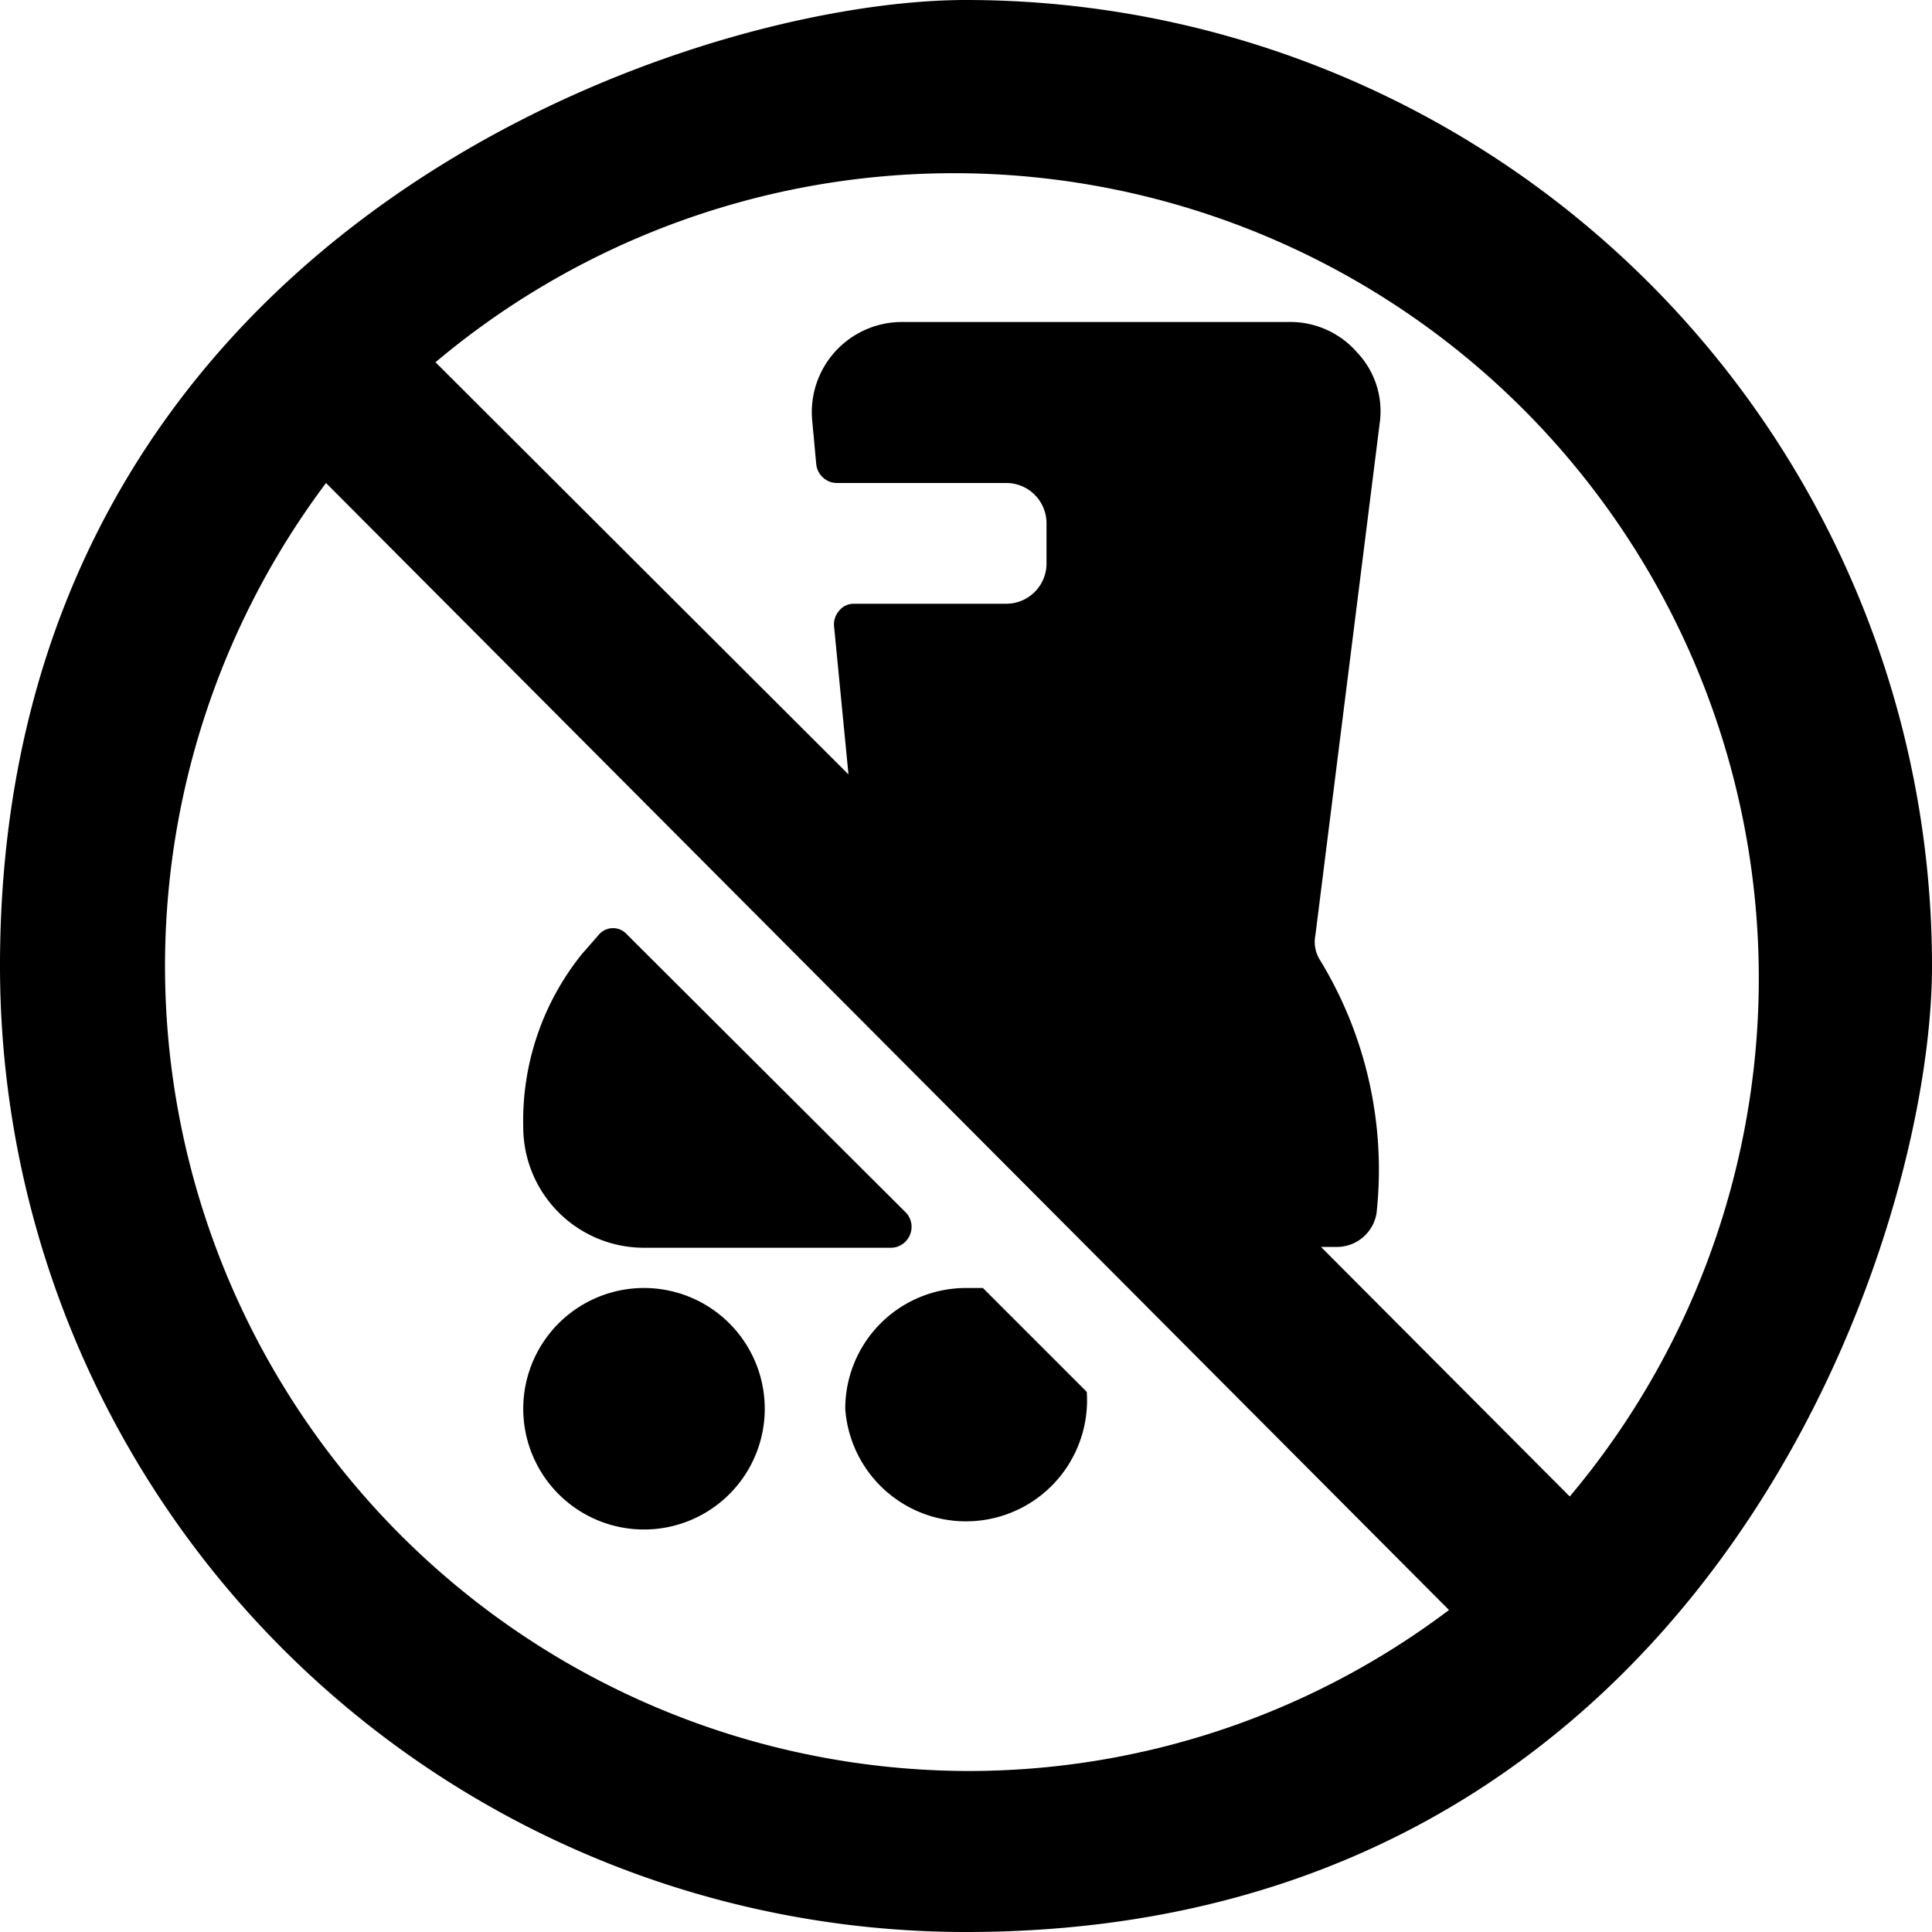
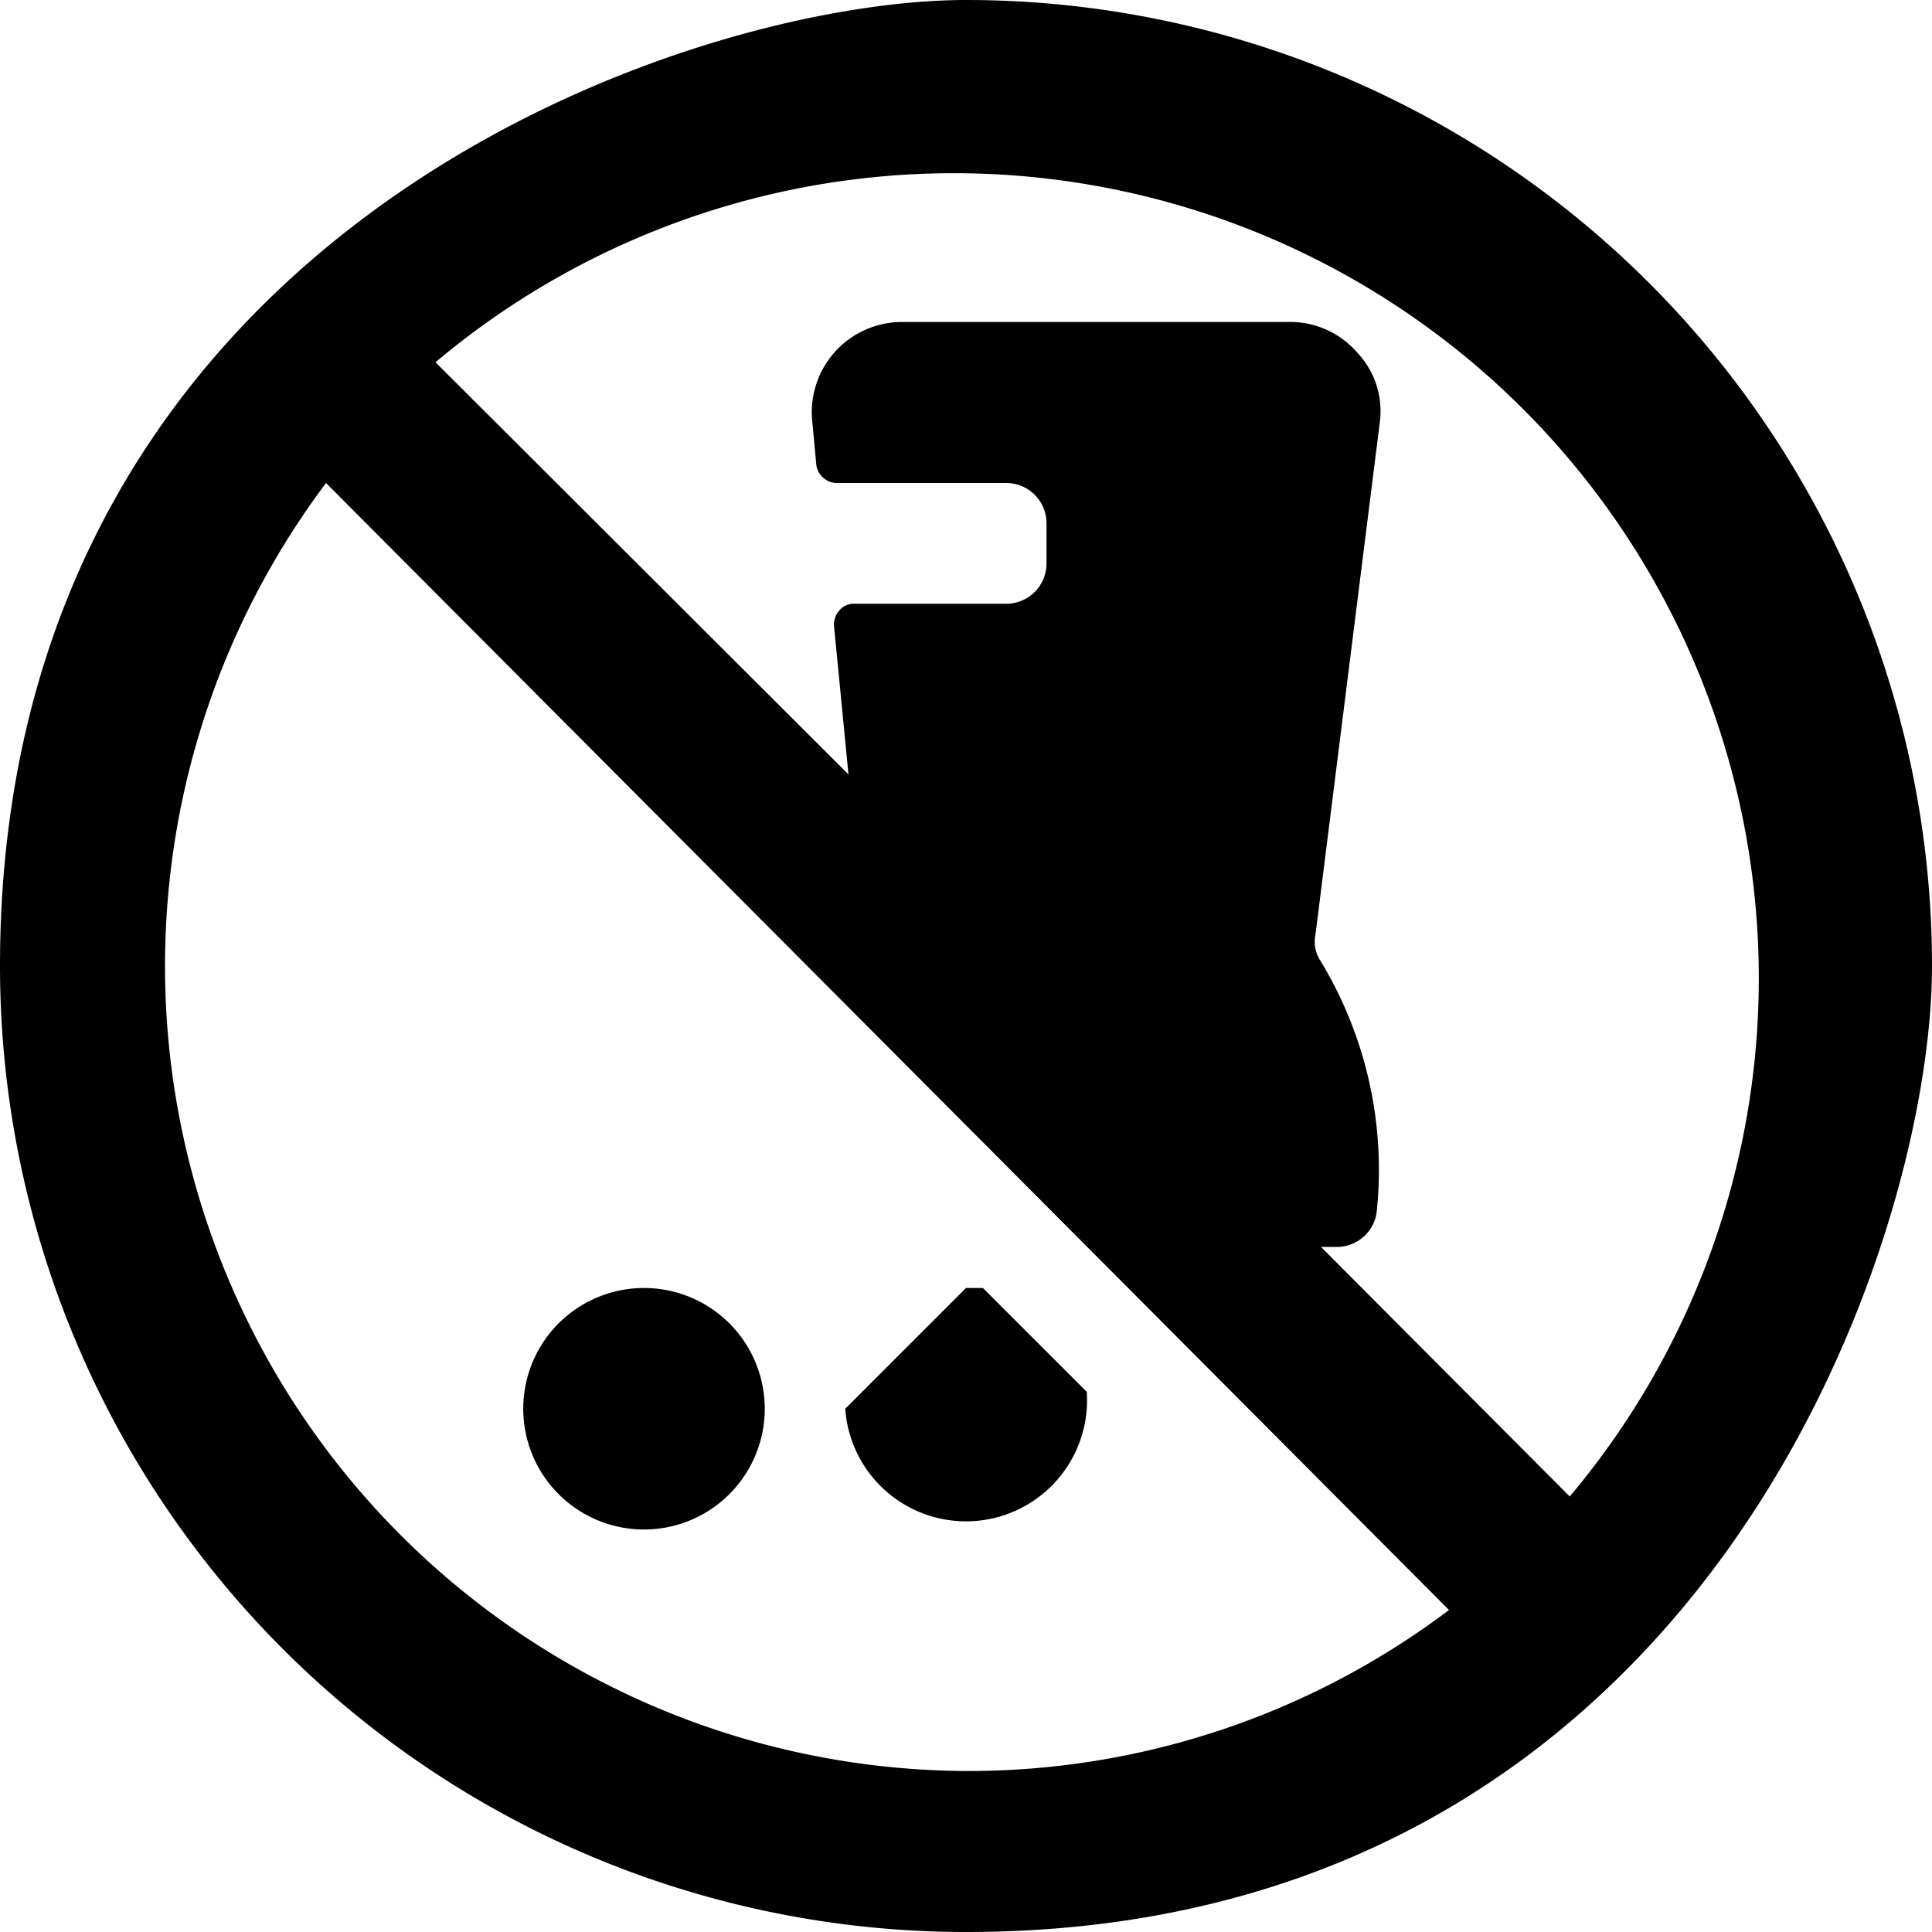
<svg xmlns="http://www.w3.org/2000/svg" viewBox="0 0 24 24">
  <g>
-     <path d="M7.23 11.85A3.3 3.3 0 0 0 6.5 14 1.5 1.5 0 0 0 8 15.5h3.08a0.26 0.26 0 0 0 0.18 -0.43l-3.47 -3.46a0.23 0.23 0 0 0 -0.17 -0.08 0.23 0.23 0 0 0 -0.18 0.08Z" fill="#000000" stroke-width="1" />
    <path d="M6.5 17.5a1.5 1.5 0 1 0 3 0 1.5 1.5 0 1 0 -3 0" fill="#000000" stroke-width="1" />
-     <path d="M10.5 17.5a1.5 1.5 0 1 0 3 -0.21L12.21 16 12 16a1.5 1.5 0 0 0 -1.5 1.5Z" fill="#000000" stroke-width="1" />
+     <path d="M10.5 17.5a1.5 1.5 0 1 0 3 -0.21L12.21 16 12 16Z" fill="#000000" stroke-width="1" />
    <path d="M24 12A12 12 0 0 0 12 0C8.54 0 0 2.86 0 12a12 12 0 0 0 12 12c9.15 0 12 -8.55 12 -12Zm-4.5 6.59 -3.09 -3.1h0.2a0.5 0.5 0 0 0 0.49 -0.42 5 5 0 0 0 -0.7 -3.14 0.42 0.42 0 0 1 -0.06 -0.31l0.8 -6.37a1.06 1.06 0 0 0 -0.28 -0.87A1.1 1.1 0 0 0 16 4h-4.8a1.12 1.12 0 0 0 -1.11 1.23l0.05 0.54a0.26 0.26 0 0 0 0.25 0.23h2.11a0.5 0.5 0 0 1 0.5 0.5V7a0.5 0.5 0 0 1 -0.5 0.5h-1.89a0.23 0.23 0 0 0 -0.18 0.08 0.26 0.26 0 0 0 -0.07 0.19l0.18 1.85L5.41 4.5A10 10 0 0 1 19.5 18.59ZM18 20a9.91 9.91 0 0 1 -6 2A10 10 0 0 1 4.05 6Z" fill="#000000" stroke-width="1" />
  </g>
</svg>